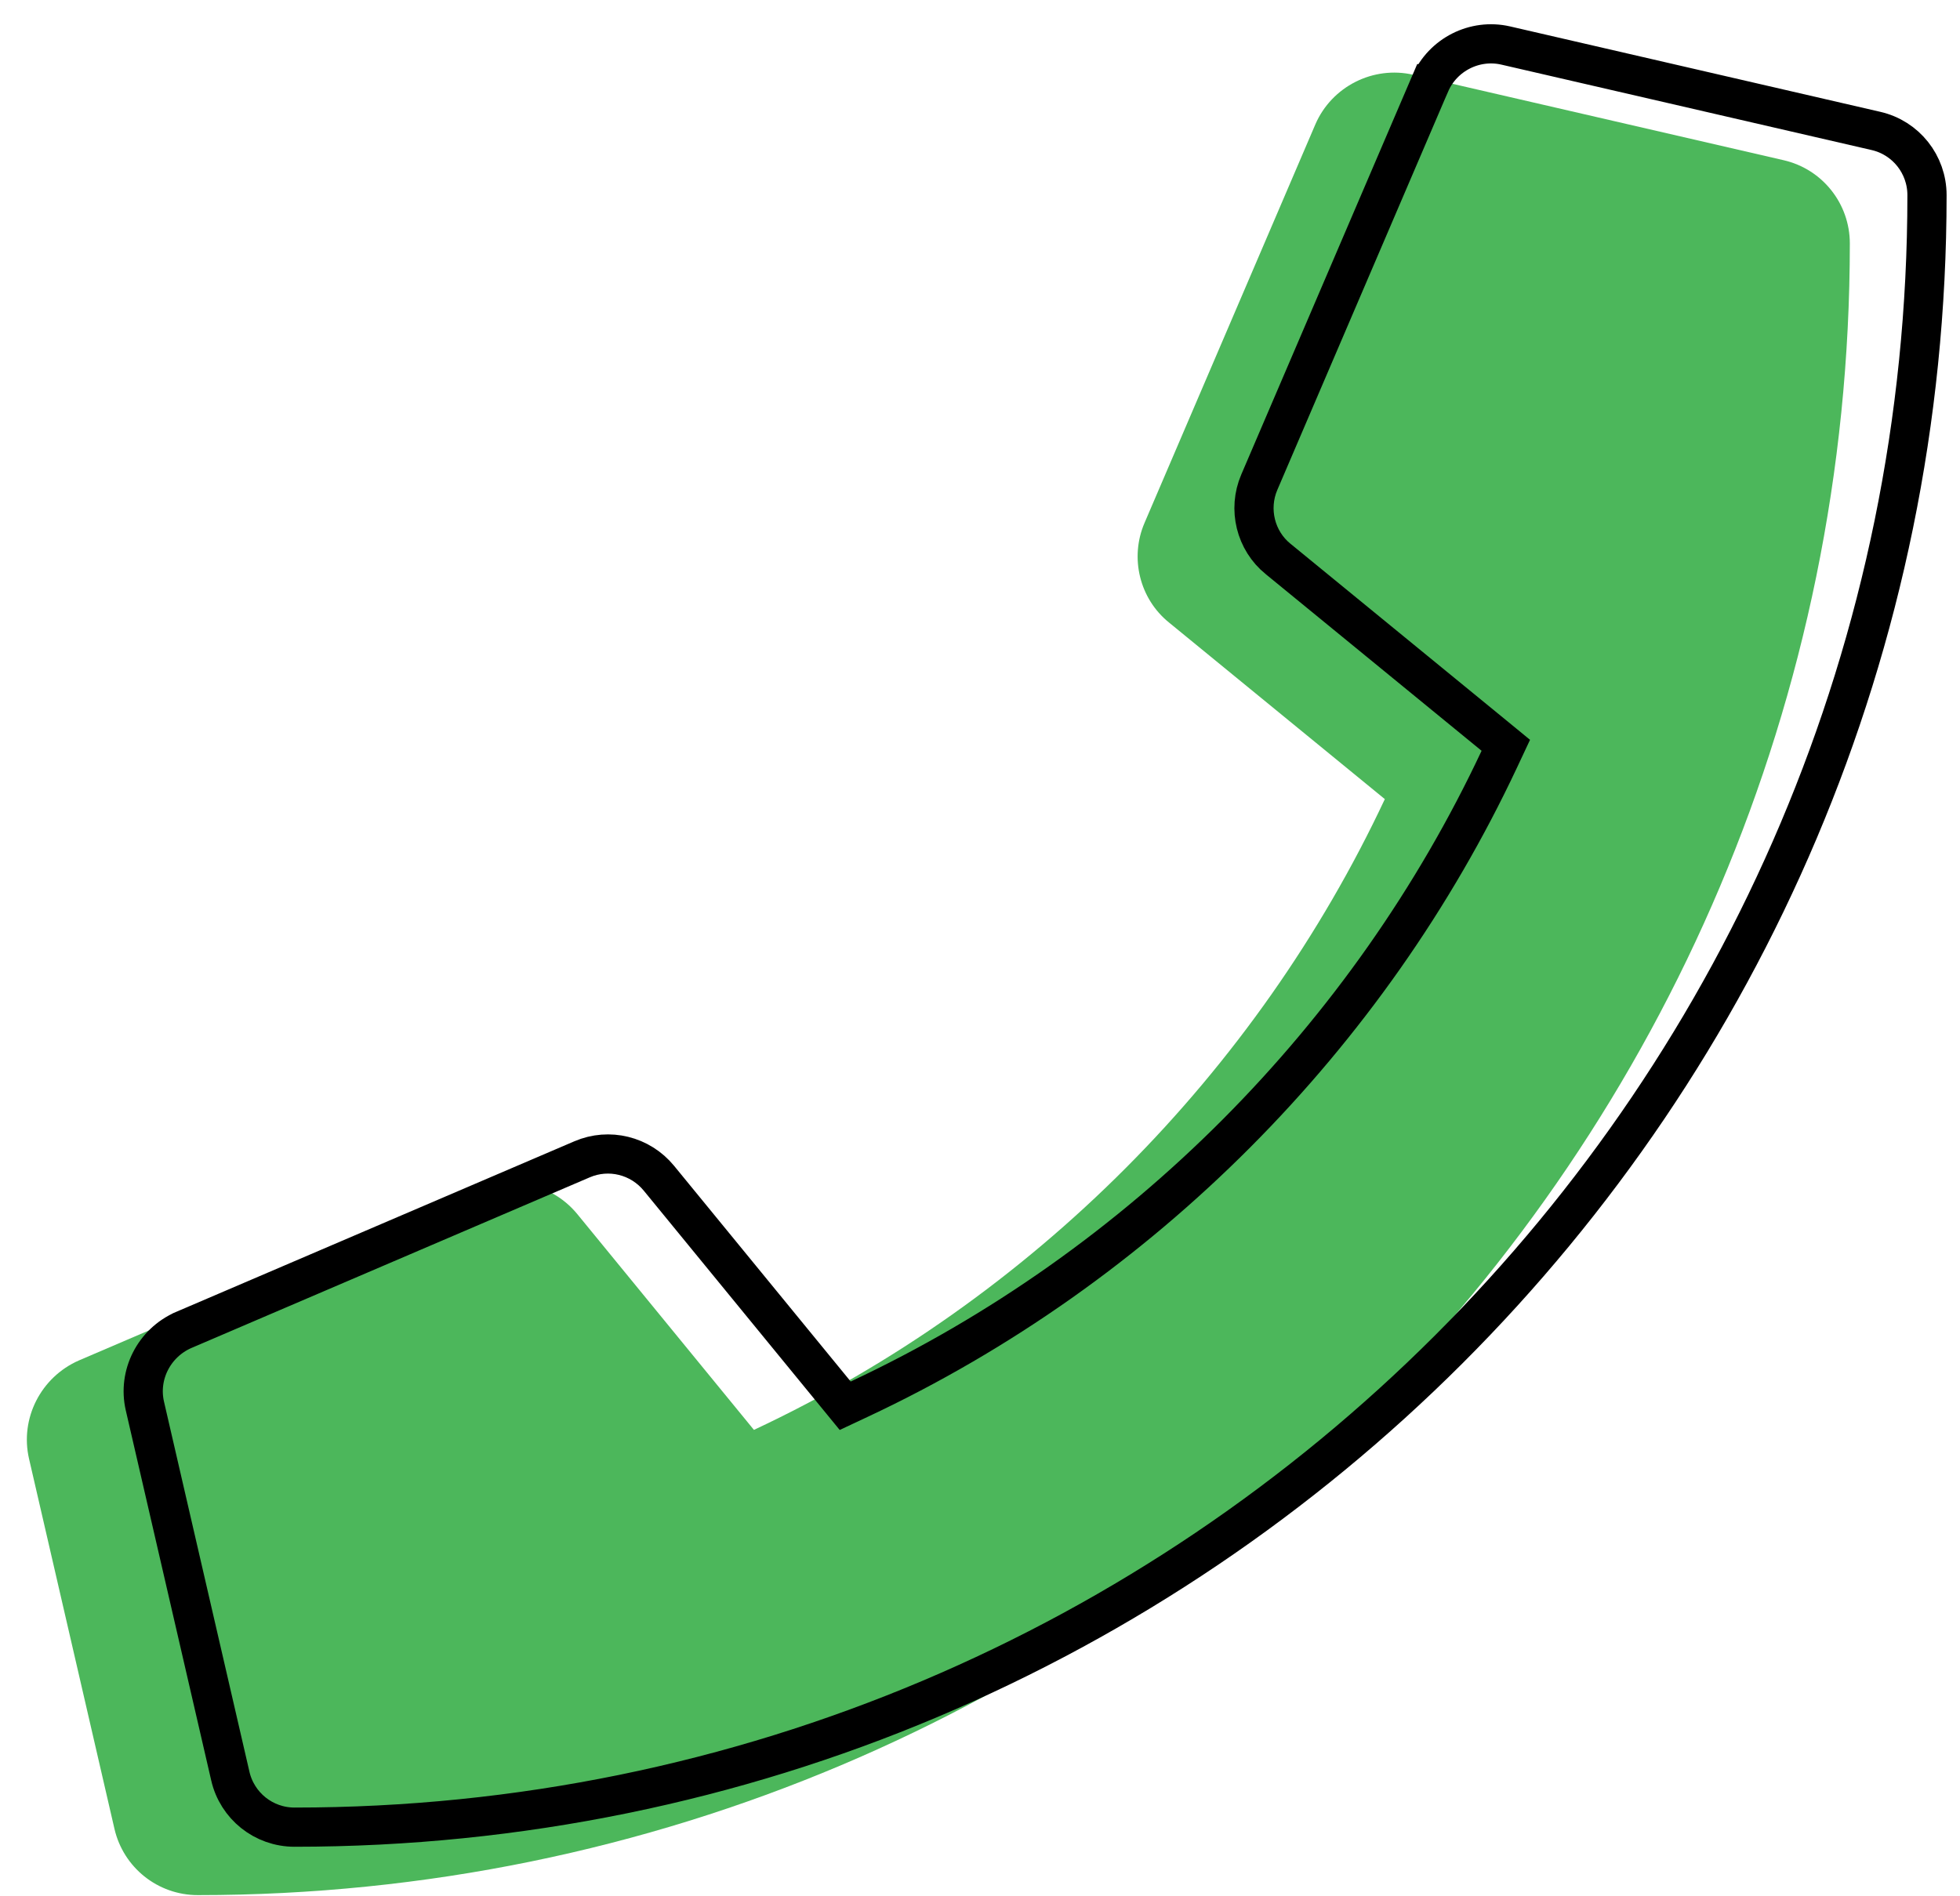
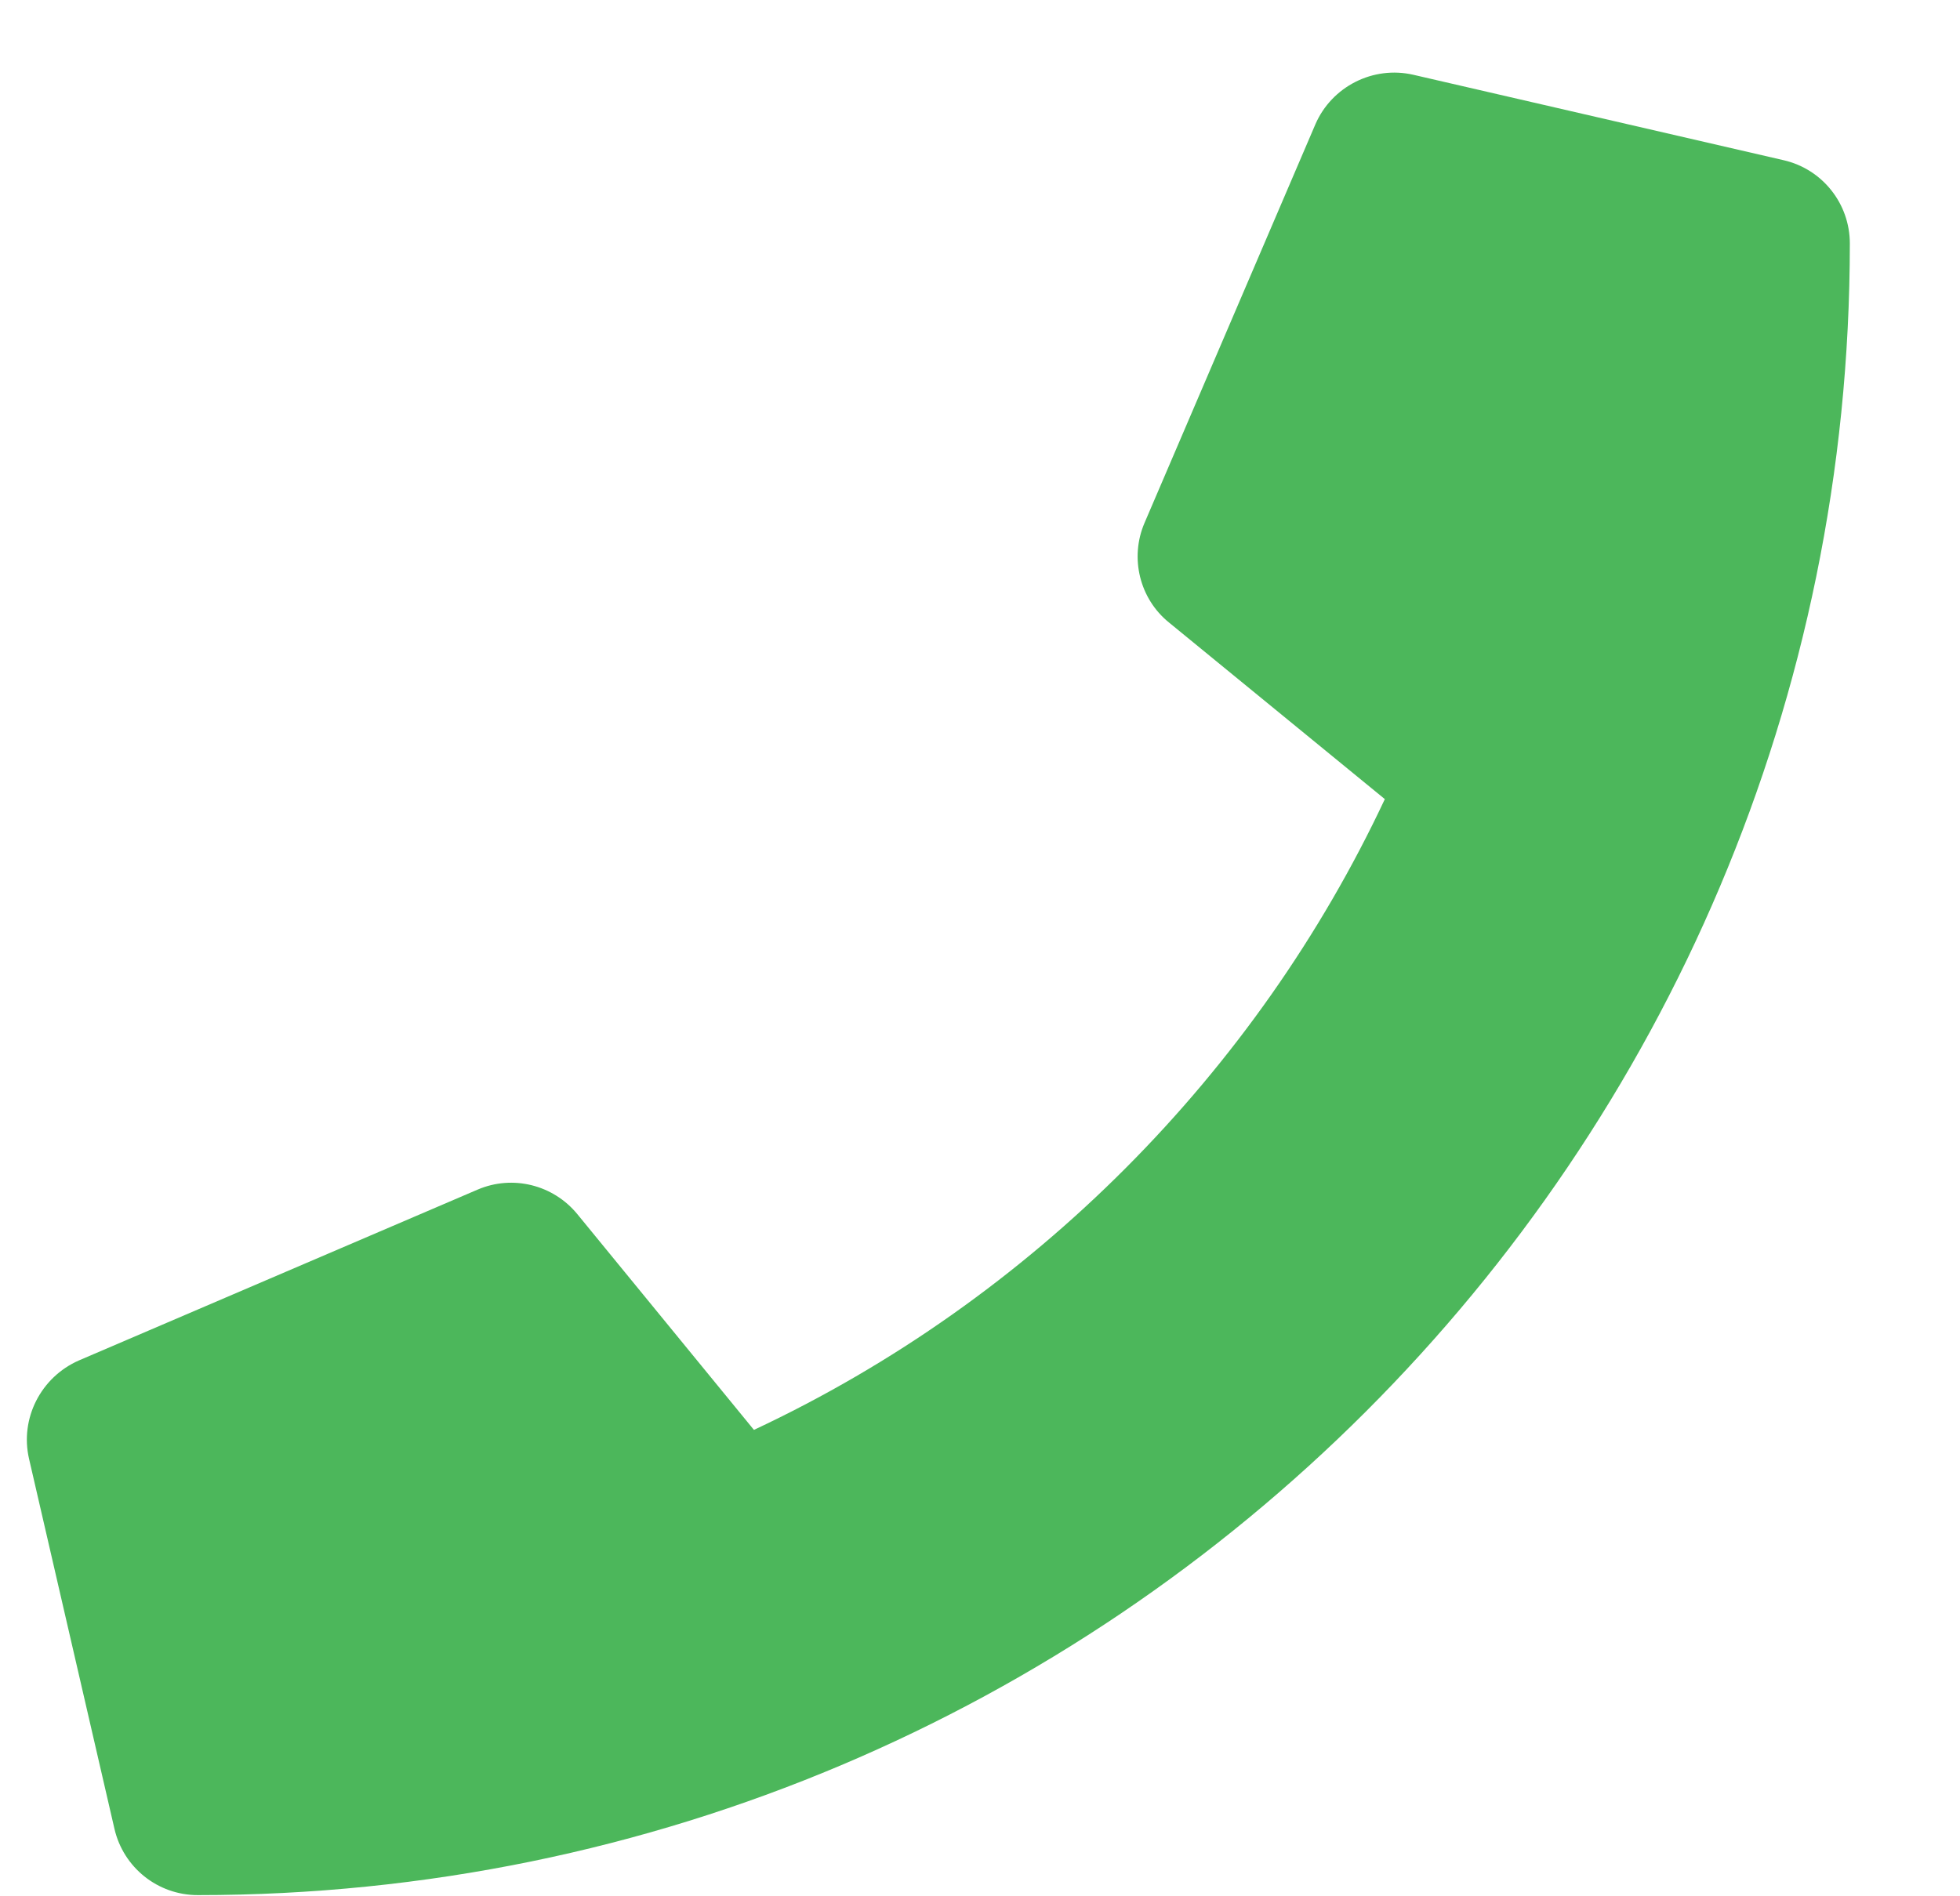
<svg xmlns="http://www.w3.org/2000/svg" width="62" height="60" viewBox="0 0 62 60" fill="none">
  <path d="M56.42 5.069L44.707 2.366C43.435 2.073 42.128 2.738 41.61 3.931L36.204 16.546C35.731 17.649 36.046 18.945 36.981 19.699L43.806 25.285C39.752 33.924 32.668 41.109 23.849 45.243L18.263 38.417C17.497 37.483 16.213 37.167 15.109 37.64L2.495 43.046C1.29 43.576 0.626 44.882 0.918 46.155L3.621 57.868C3.903 59.084 4.984 59.963 6.257 59.963C35.1 59.963 58.515 36.593 58.515 7.704C58.515 6.443 57.648 5.351 56.42 5.069Z" fill="#4CB75B" />
-   <path d="M59.342 4.143L59.342 4.143C60.287 4.36 60.956 5.201 60.956 6.175C60.956 34.72 37.819 57.813 9.317 57.813C8.337 57.813 7.503 57.137 7.286 56.199C7.286 56.199 7.286 56.199 7.286 56.199C7.286 56.199 7.286 56.199 7.286 56.198L4.583 44.486C4.358 43.509 4.867 42.498 5.802 42.085C5.803 42.085 5.804 42.085 5.805 42.084L18.414 36.681C19.262 36.317 20.252 36.558 20.844 37.281L26.43 44.105L26.736 44.479L27.173 44.274C36.124 40.079 43.313 32.787 47.428 24.019L47.633 23.582L47.26 23.276L40.434 17.689L40.431 17.687C39.715 17.108 39.47 16.111 39.834 15.26L45.239 2.648C45.24 2.648 45.24 2.648 45.24 2.648C45.64 1.727 46.649 1.215 47.629 1.44L59.342 4.143Z" stroke="black" stroke-width="1.24" />
</svg>